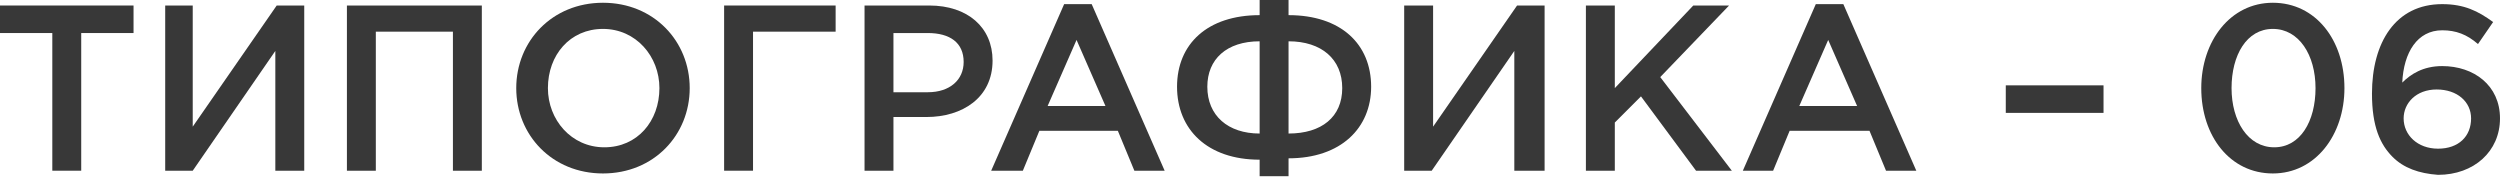
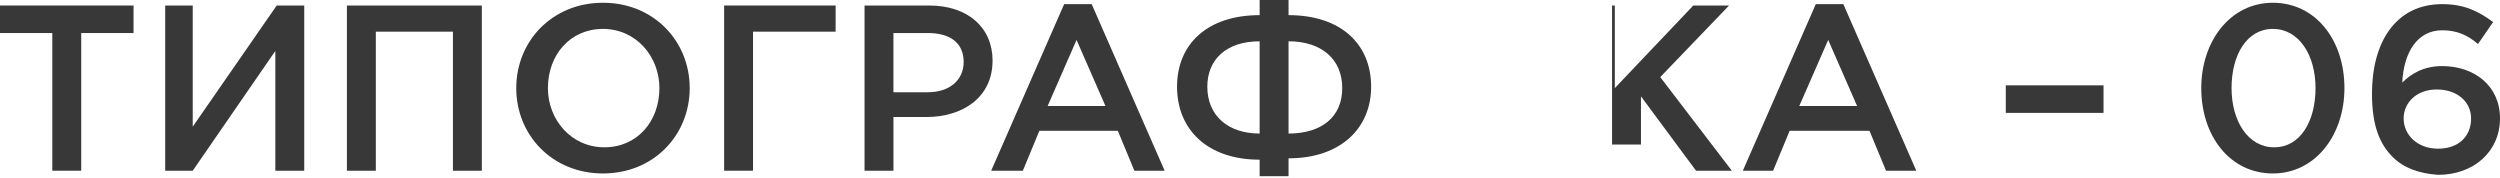
<svg xmlns="http://www.w3.org/2000/svg" id="Слой_1" x="0px" y="0px" viewBox="0 0 181.6 12.9" xml:space="preserve">
  <g>
    <g>
      <path fill="#383838" d="M3.8,2.4H0v-2h9.7v2H5.9v10H3.8V2.4z" />
      <path fill="#383838" d="M12,0.4H14v8.8l6.1-8.8h2v12H20V3.7l-6,8.7h-2V0.4z" />
      <path fill="#383838" d="M25.2,0.4H35v12h-2.1V2.3h-5.6v10.1h-2.1V0.4z" />
      <path fill="#383838" d="M37.5,6.4c0-3.4,2.6-6.2,6.3-6.2s6.3,2.8,6.3,6.2c0,3.4-2.6,6.2-6.3,6.2S37.5,9.8,37.5,6.4z M47.9,6.4 c0-2.3-1.7-4.3-4.1-4.3s-4,1.9-4,4.3c0,2.3,1.7,4.3,4.1,4.3S47.9,8.8,47.9,6.4z" />
      <path fill="#383838" d="M52.6,0.4h8.1v1.9h-6v10.1h-2.1V0.4z" />
      <path fill="#383838" d="M62.8,0.4h4.7c2.8,0,4.6,1.6,4.6,4c0,2.7-2.2,4.1-4.8,4.1h-2.4v3.9h-2.1V0.4z M67.4,6.7 C69,6.7,70,5.8,70,4.5c0-1.4-1-2.1-2.6-2.1h-2.5v4.3H67.4z" />
      <path fill="#383838" d="M77.3,0.3h2l5.3,12.1h-2.2l-1.2-2.9h-5.7l-1.2,2.9H72L77.3,0.3z M80.3,7.7l-2.1-4.8l-2.1,4.8H80.3z" />
      <path fill="#383838" d="M91.5,11.6c-3.8,0-6-2.2-6-5.3c0-3.1,2.2-5.2,6-5.2V0h2.1v1.1c3.8,0,6,2.1,6,5.2c0,3-2.2,5.2-6,5.2v1.3 h-2.1V11.6z M91.5,3c-2.4,0-3.8,1.3-3.8,3.3c0,2.1,1.5,3.4,3.8,3.4V3z M97.5,6.4C97.5,4.3,96,3,93.6,3v6.7 C96,9.7,97.5,8.5,97.5,6.4z" />
-       <path fill="#383838" d="M102,0.4h2.1v8.8l6.1-8.8h2v12H110V3.7l-6,8.7h-2V0.4z" />
-       <path fill="#383838" d="M115.2,0.4h2.1v6l5.7-6h2.6l-5,5.2l5.2,6.8h-2.6L119.2,7l-1.9,1.9v3.5h-2.1V0.4z" />
+       <path fill="#383838" d="M115.2,0.4h2.1v6l5.7-6h2.6l-5,5.2l5.2,6.8h-2.6L119.2,7v3.5h-2.1V0.4z" />
      <path fill="#383838" d="M131.9,0.3h2l5.3,12.1h-2.2l-1.2-2.9H130l-1.2,2.9h-2.2L131.9,0.3z M134.9,7.7l-2.1-4.8l-2.1,4.8H134.9z" />
      <path fill="#383838" d="M145.7,6.2h7.1v2h-7.1V6.2z" />
      <path fill="#383838" d="M159.9,6.4c0-3.4,2.1-6.2,5.2-6.2c3.1,0,5.2,2.7,5.2,6.2c0,3.4-2.1,6.2-5.2,6.2S159.9,9.9,159.9,6.4z M168.2,6.4c0-2.4-1.2-4.3-3.1-4.3s-3,1.9-3,4.3c0,2.4,1.2,4.3,3.1,4.3S168.2,8.8,168.2,6.4z" />
      <path fill="#383838" d="M173.8,11.4c-0.9-0.9-1.5-2.2-1.5-4.6c0-3.7,1.7-6.5,5.1-6.5c1.6,0,2.6,0.5,3.7,1.3L180,3.2 c-0.8-0.7-1.6-1-2.6-1c-1.8,0-2.8,1.6-2.9,3.8c0.6-0.6,1.5-1.2,2.9-1.2c2.3,0,4.2,1.4,4.2,3.8c0,2.4-1.9,4.1-4.5,4.1 C175.7,12.6,174.6,12.2,173.8,11.4z M179.5,8.6c0-1.2-1-2.1-2.5-2.1s-2.4,1-2.4,2.1c0,1.2,1,2.2,2.5,2.2 C178.6,10.8,179.5,9.9,179.5,8.6z" />
    </g>
  </g>
</svg>